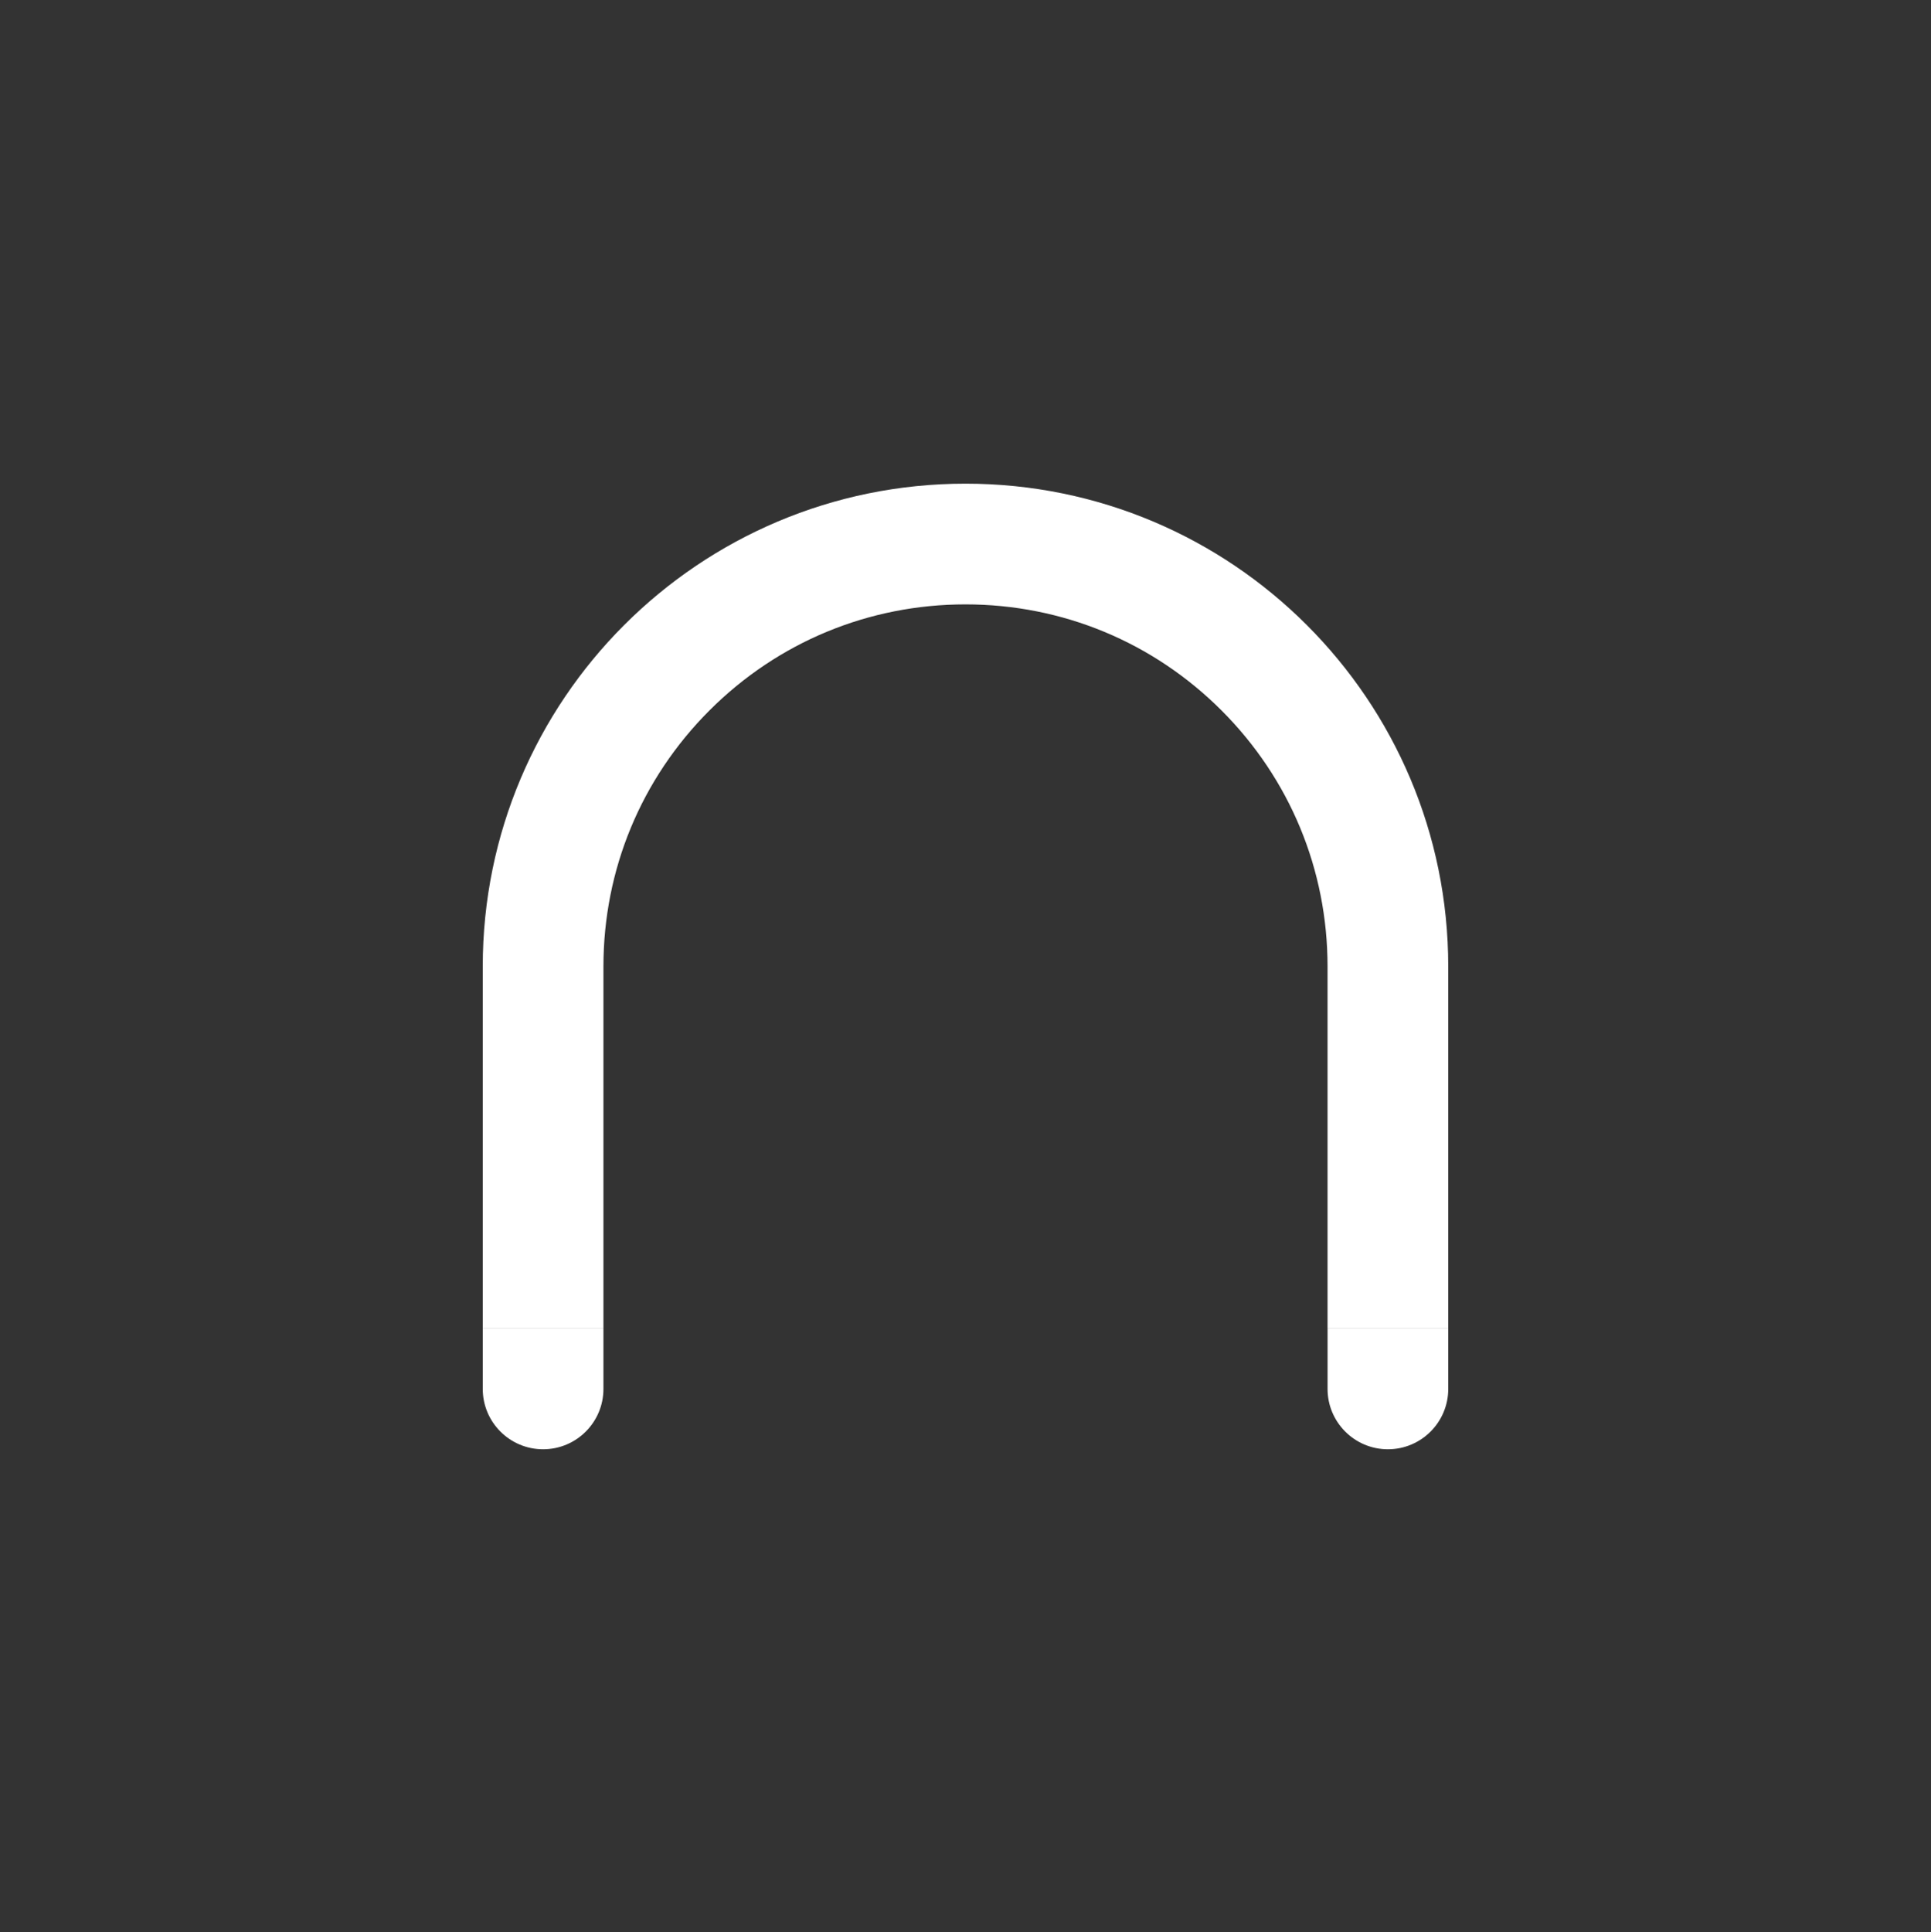
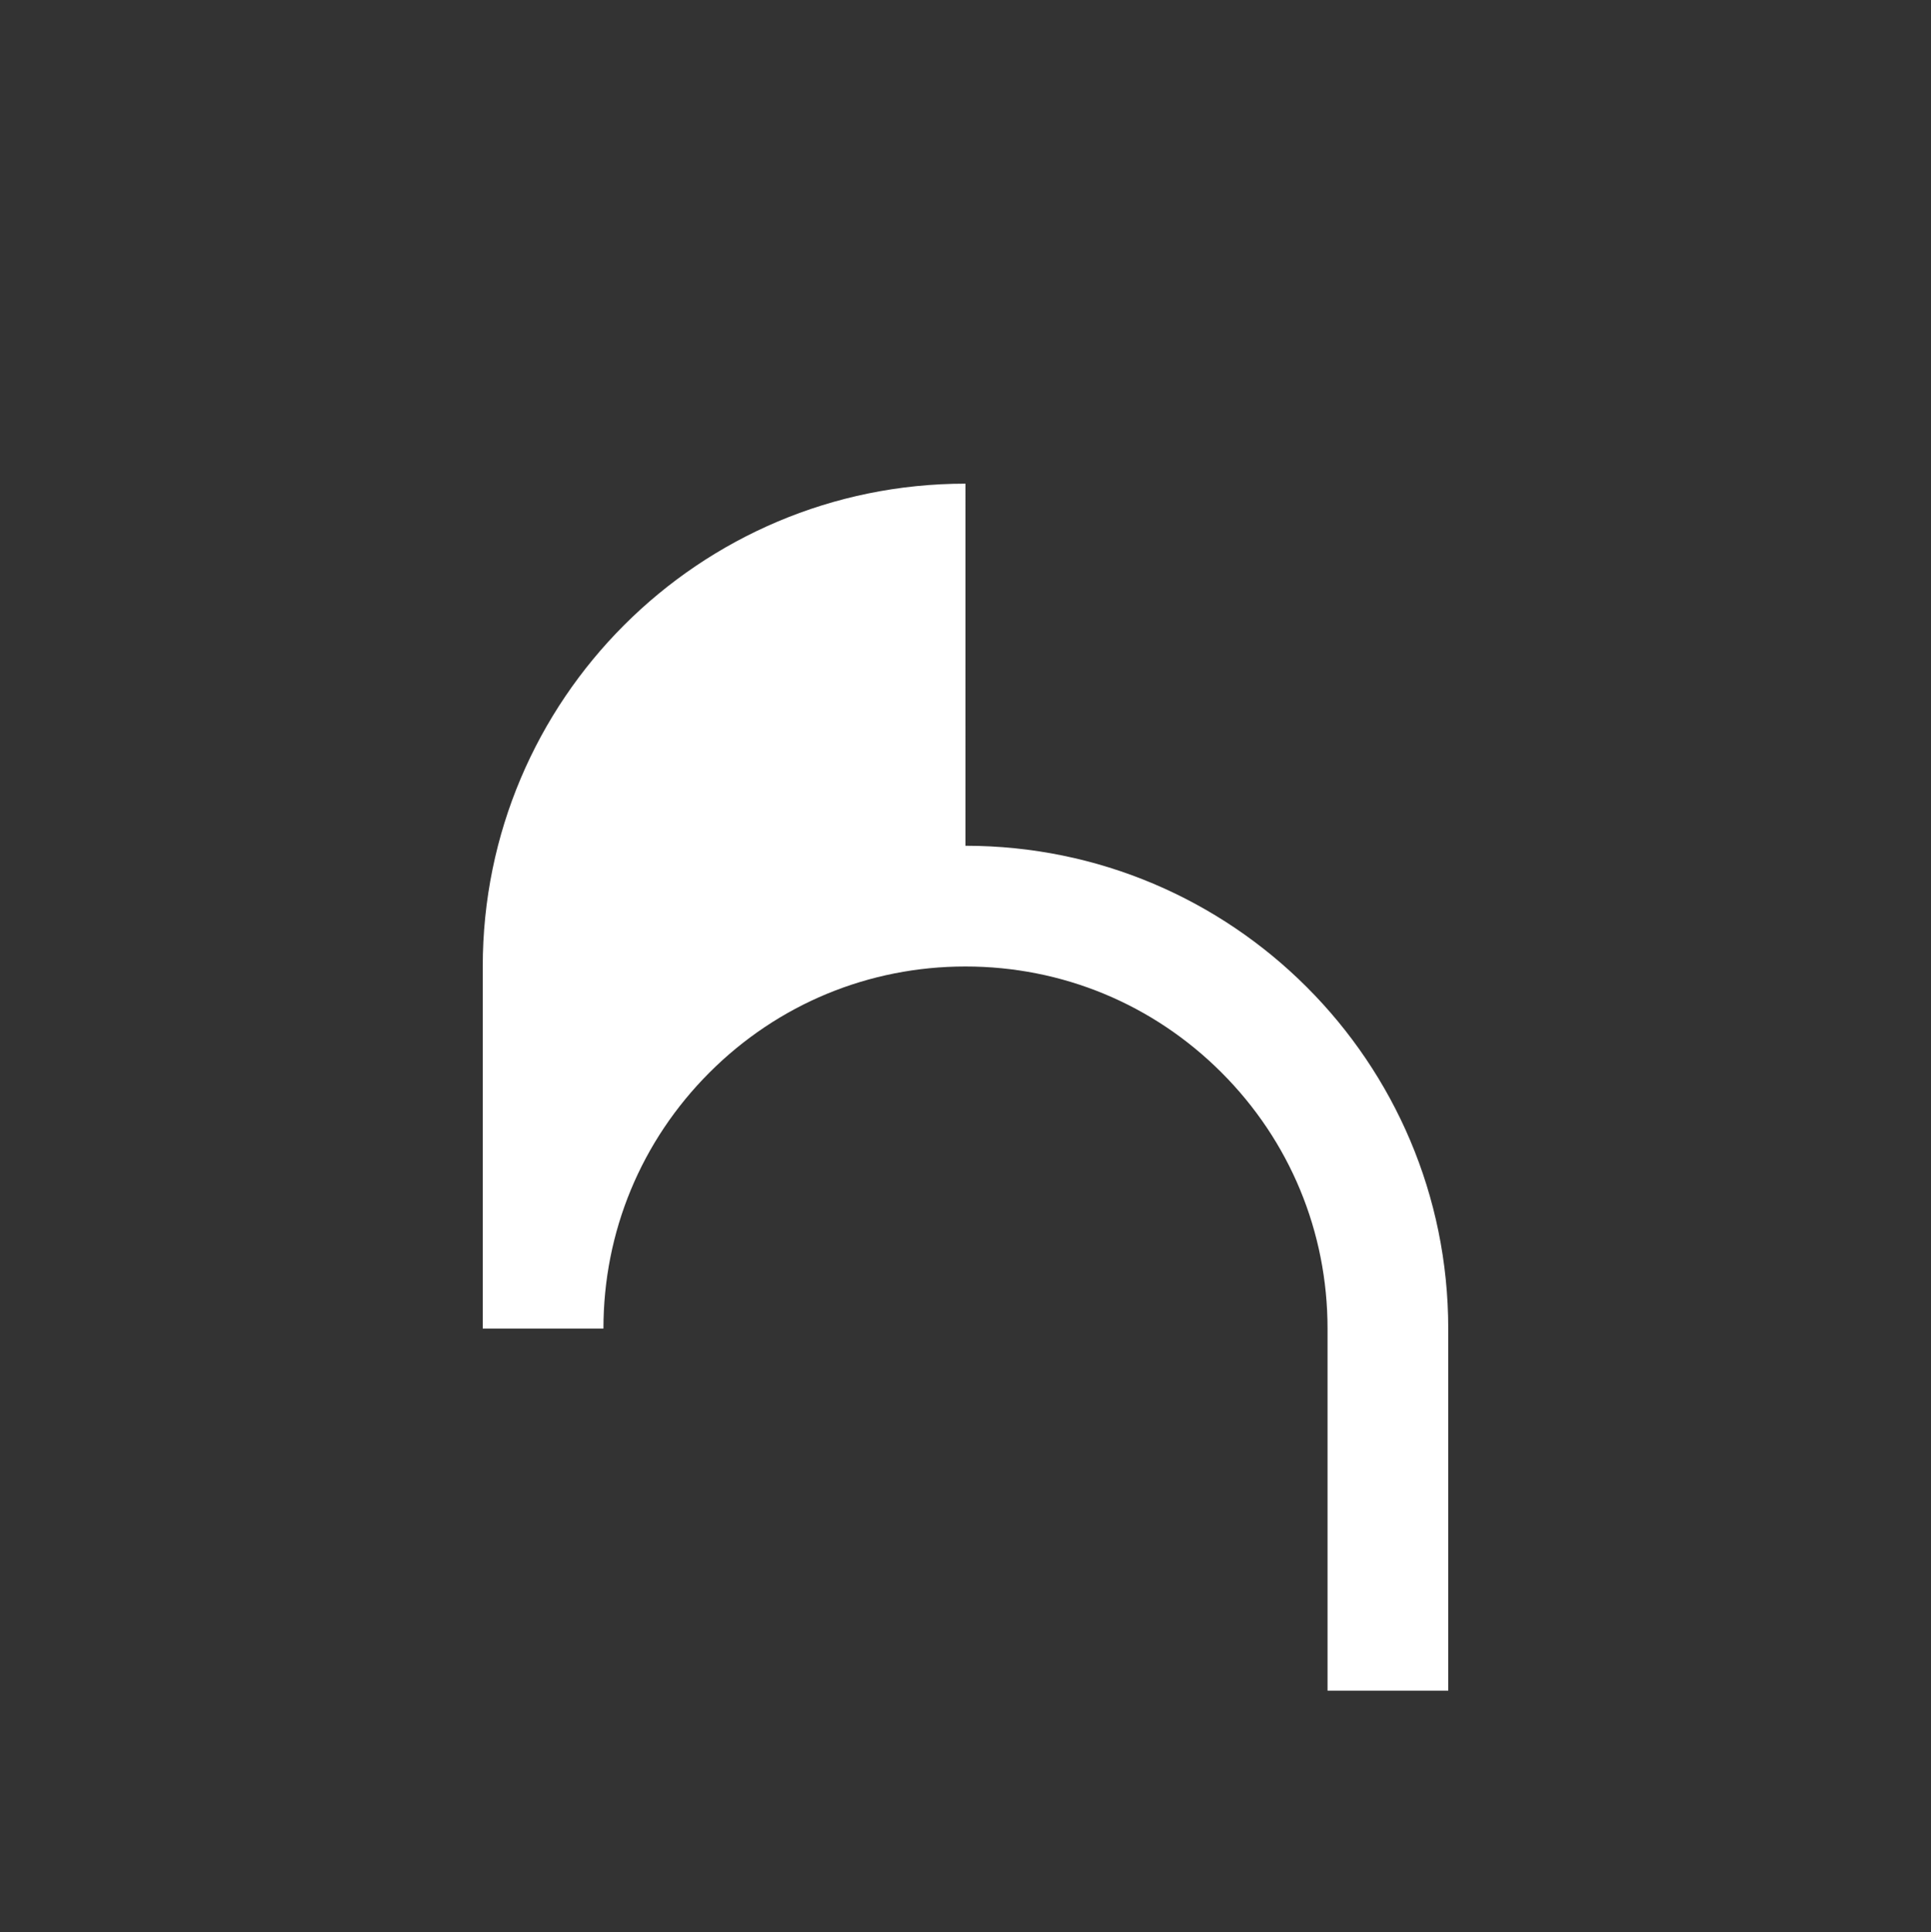
<svg xmlns="http://www.w3.org/2000/svg" id="Ebene_1" data-name="Ebene 1" viewBox="0 0 1152 1152.51">
  <rect x="0" y="0" width="1152" height="1152.51" fill="#333333" stroke="none" />
  <defs>
    <style>
      .cls-1 {
        fill: #fff;
      }
    </style>
  </defs>
-   <path class="cls-1" d="M576,288.51h0c-159.06,0-288,128.94-288,288v216s72,0,72,0h0v-216c0-57.7,22.47-111.94,63.26-152.73,40.8-40.8,95.04-63.26,152.74-63.26s111.94,22.47,152.73,63.26c40.8,40.8,63.26,95.04,63.26,152.73v216h0s0,0,0,0h72v-216c0-159.06-128.94-288-288-288Z" />
-   <path class="cls-1" d="M288,792.51h72v36c0,19.87-16.13,36-36,36h0c-19.87,0-36-16.13-36-36v-36h0Z" />
-   <path class="cls-1" d="M792,792.51h72v36c0,19.87-16.13,36-36,36h0c-19.87,0-36-16.13-36-36v-36h0Z" />
+   <path class="cls-1" d="M576,288.51h0c-159.06,0-288,128.94-288,288v216s72,0,72,0h0c0-57.7,22.47-111.94,63.26-152.73,40.8-40.8,95.04-63.26,152.74-63.26s111.94,22.47,152.73,63.26c40.8,40.8,63.26,95.04,63.26,152.73v216h0s0,0,0,0h72v-216c0-159.06-128.94-288-288-288Z" />
</svg>